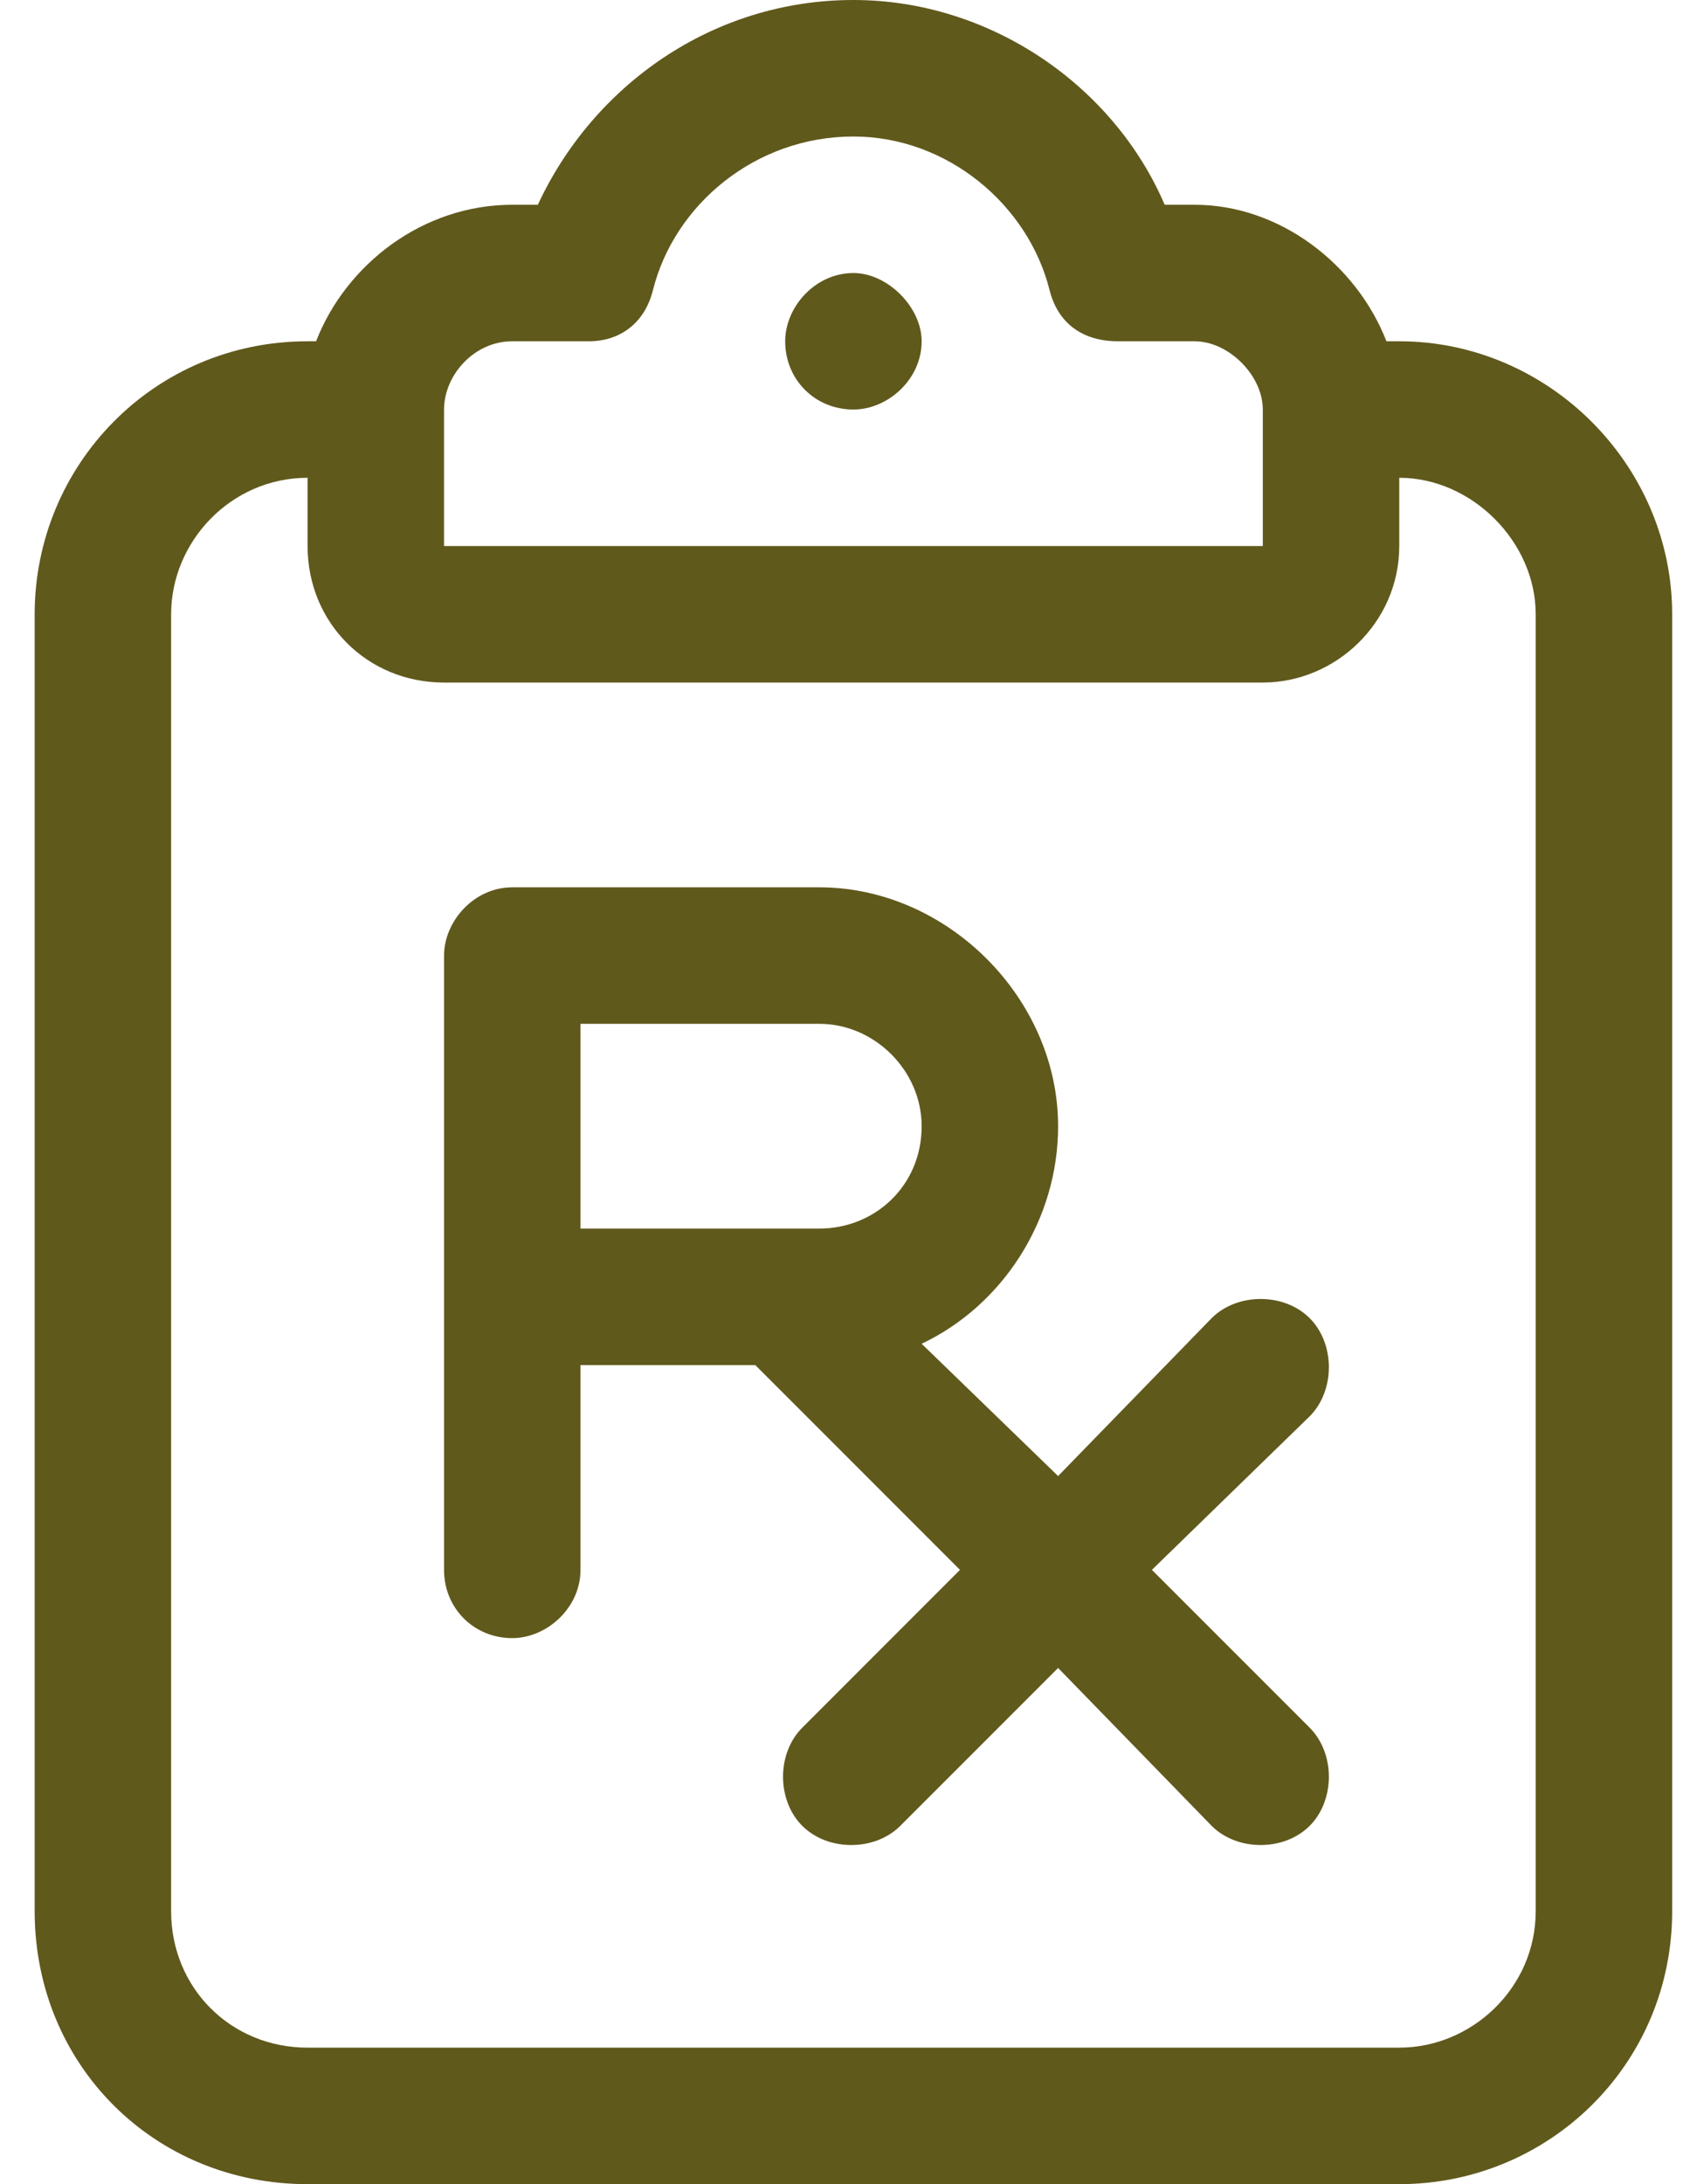
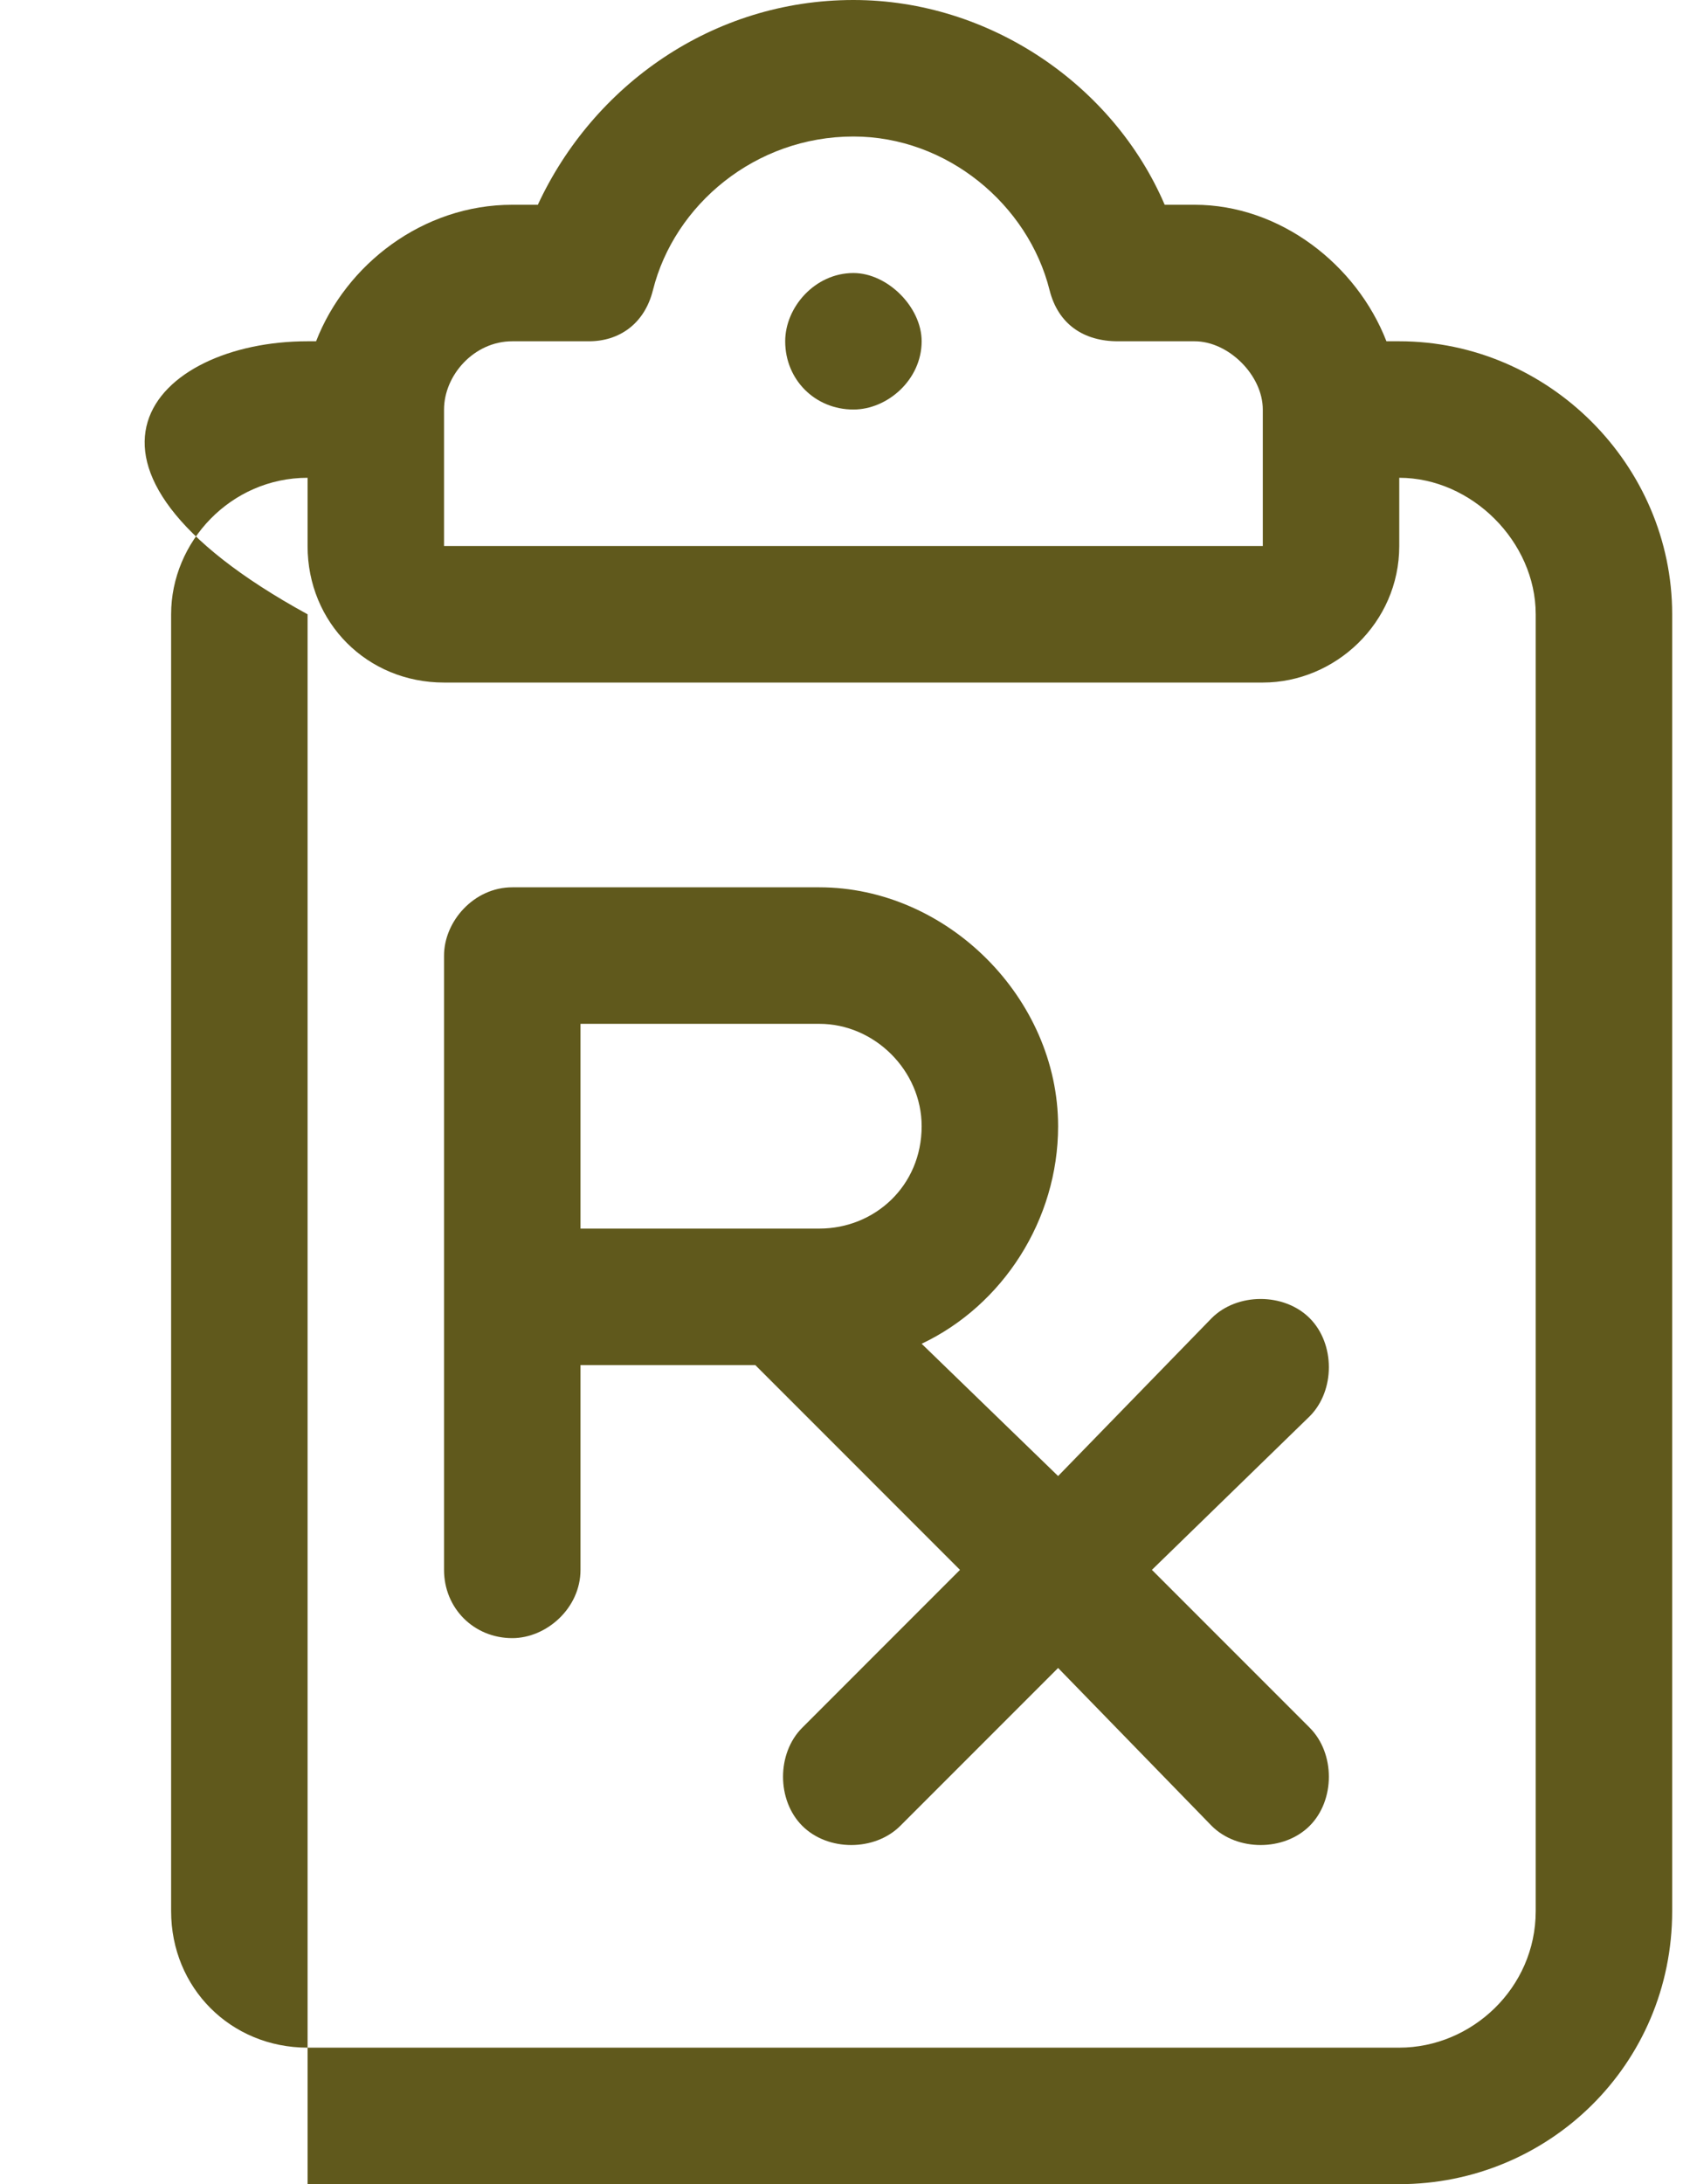
<svg xmlns="http://www.w3.org/2000/svg" width="37" height="48" viewBox="0 0 37 48" fill="none">
-   <path d="M14.355 6.375C14.168 7.125 13.605 7.5 12.949 7.5H11.262C10.418 7.5 9.762 8.25 9.762 9V12H18.762H27.762V9C27.762 8.25 27.012 7.5 26.262 7.5H24.574C23.824 7.5 23.262 7.125 23.074 6.375C22.605 4.5 20.824 3 18.762 3C16.605 3 14.824 4.5 14.355 6.375ZM18.762 0C21.762 0 24.48 1.875 25.605 4.5H26.262C28.137 4.5 29.824 5.812 30.48 7.5H30.762C34.043 7.5 36.762 10.219 36.762 13.5V42C36.762 45.375 34.043 48 30.762 48H6.762C3.387 48 0.762 45.375 0.762 42V13.5C0.762 10.219 3.387 7.5 6.762 7.5H6.949C7.605 5.812 9.293 4.5 11.262 4.5H11.824C13.043 1.875 15.668 0 18.762 0ZM30.762 10.5V12C30.762 13.688 29.355 15 27.762 15H18.762H9.762C8.074 15 6.762 13.688 6.762 12V10.5C5.074 10.5 3.762 11.906 3.762 13.5V42C3.762 43.688 5.074 45 6.762 45H30.762C32.355 45 33.762 43.688 33.762 42V13.5C33.762 11.906 32.355 10.5 30.762 10.5ZM20.262 7.5C20.262 8.344 19.512 9 18.762 9C17.918 9 17.262 8.344 17.262 7.5C17.262 6.75 17.918 6 18.762 6C19.512 6 20.262 6.75 20.262 7.5ZM11.262 19.5H18.012C20.824 19.5 23.262 21.938 23.262 24.75C23.262 26.812 22.043 28.688 20.262 29.531L23.262 32.438L26.637 28.969C27.199 28.406 28.23 28.406 28.793 28.969C29.355 29.531 29.355 30.562 28.793 31.125L25.324 34.5L28.793 37.969C29.355 38.531 29.355 39.562 28.793 40.125C28.23 40.688 27.199 40.688 26.637 40.125L23.262 36.656L19.793 40.125C19.23 40.688 18.199 40.688 17.637 40.125C17.074 39.562 17.074 38.531 17.637 37.969L21.105 34.5L16.605 30H12.762V34.5C12.762 35.344 12.012 36 11.262 36C10.418 36 9.762 35.344 9.762 34.5V28.5V21C9.762 20.25 10.418 19.5 11.262 19.5ZM18.012 27C19.23 27 20.262 26.062 20.262 24.75C20.262 23.531 19.23 22.5 18.012 22.5H12.762V27H17.262H18.012Z" fill="#60591C" />
+   <path d="M14.355 6.375C14.168 7.125 13.605 7.5 12.949 7.5H11.262C10.418 7.5 9.762 8.25 9.762 9V12H18.762H27.762V9C27.762 8.25 27.012 7.5 26.262 7.5H24.574C23.824 7.5 23.262 7.125 23.074 6.375C22.605 4.5 20.824 3 18.762 3C16.605 3 14.824 4.5 14.355 6.375ZM18.762 0C21.762 0 24.48 1.875 25.605 4.5H26.262C28.137 4.5 29.824 5.812 30.48 7.5H30.762C34.043 7.5 36.762 10.219 36.762 13.5V42C36.762 45.375 34.043 48 30.762 48H6.762V13.5C0.762 10.219 3.387 7.5 6.762 7.5H6.949C7.605 5.812 9.293 4.5 11.262 4.5H11.824C13.043 1.875 15.668 0 18.762 0ZM30.762 10.5V12C30.762 13.688 29.355 15 27.762 15H18.762H9.762C8.074 15 6.762 13.688 6.762 12V10.5C5.074 10.5 3.762 11.906 3.762 13.5V42C3.762 43.688 5.074 45 6.762 45H30.762C32.355 45 33.762 43.688 33.762 42V13.5C33.762 11.906 32.355 10.5 30.762 10.5ZM20.262 7.5C20.262 8.344 19.512 9 18.762 9C17.918 9 17.262 8.344 17.262 7.5C17.262 6.75 17.918 6 18.762 6C19.512 6 20.262 6.75 20.262 7.5ZM11.262 19.5H18.012C20.824 19.5 23.262 21.938 23.262 24.75C23.262 26.812 22.043 28.688 20.262 29.531L23.262 32.438L26.637 28.969C27.199 28.406 28.23 28.406 28.793 28.969C29.355 29.531 29.355 30.562 28.793 31.125L25.324 34.5L28.793 37.969C29.355 38.531 29.355 39.562 28.793 40.125C28.23 40.688 27.199 40.688 26.637 40.125L23.262 36.656L19.793 40.125C19.23 40.688 18.199 40.688 17.637 40.125C17.074 39.562 17.074 38.531 17.637 37.969L21.105 34.5L16.605 30H12.762V34.5C12.762 35.344 12.012 36 11.262 36C10.418 36 9.762 35.344 9.762 34.5V28.5V21C9.762 20.25 10.418 19.5 11.262 19.5ZM18.012 27C19.23 27 20.262 26.062 20.262 24.75C20.262 23.531 19.23 22.5 18.012 22.5H12.762V27H17.262H18.012Z" fill="#60591C" />
</svg>